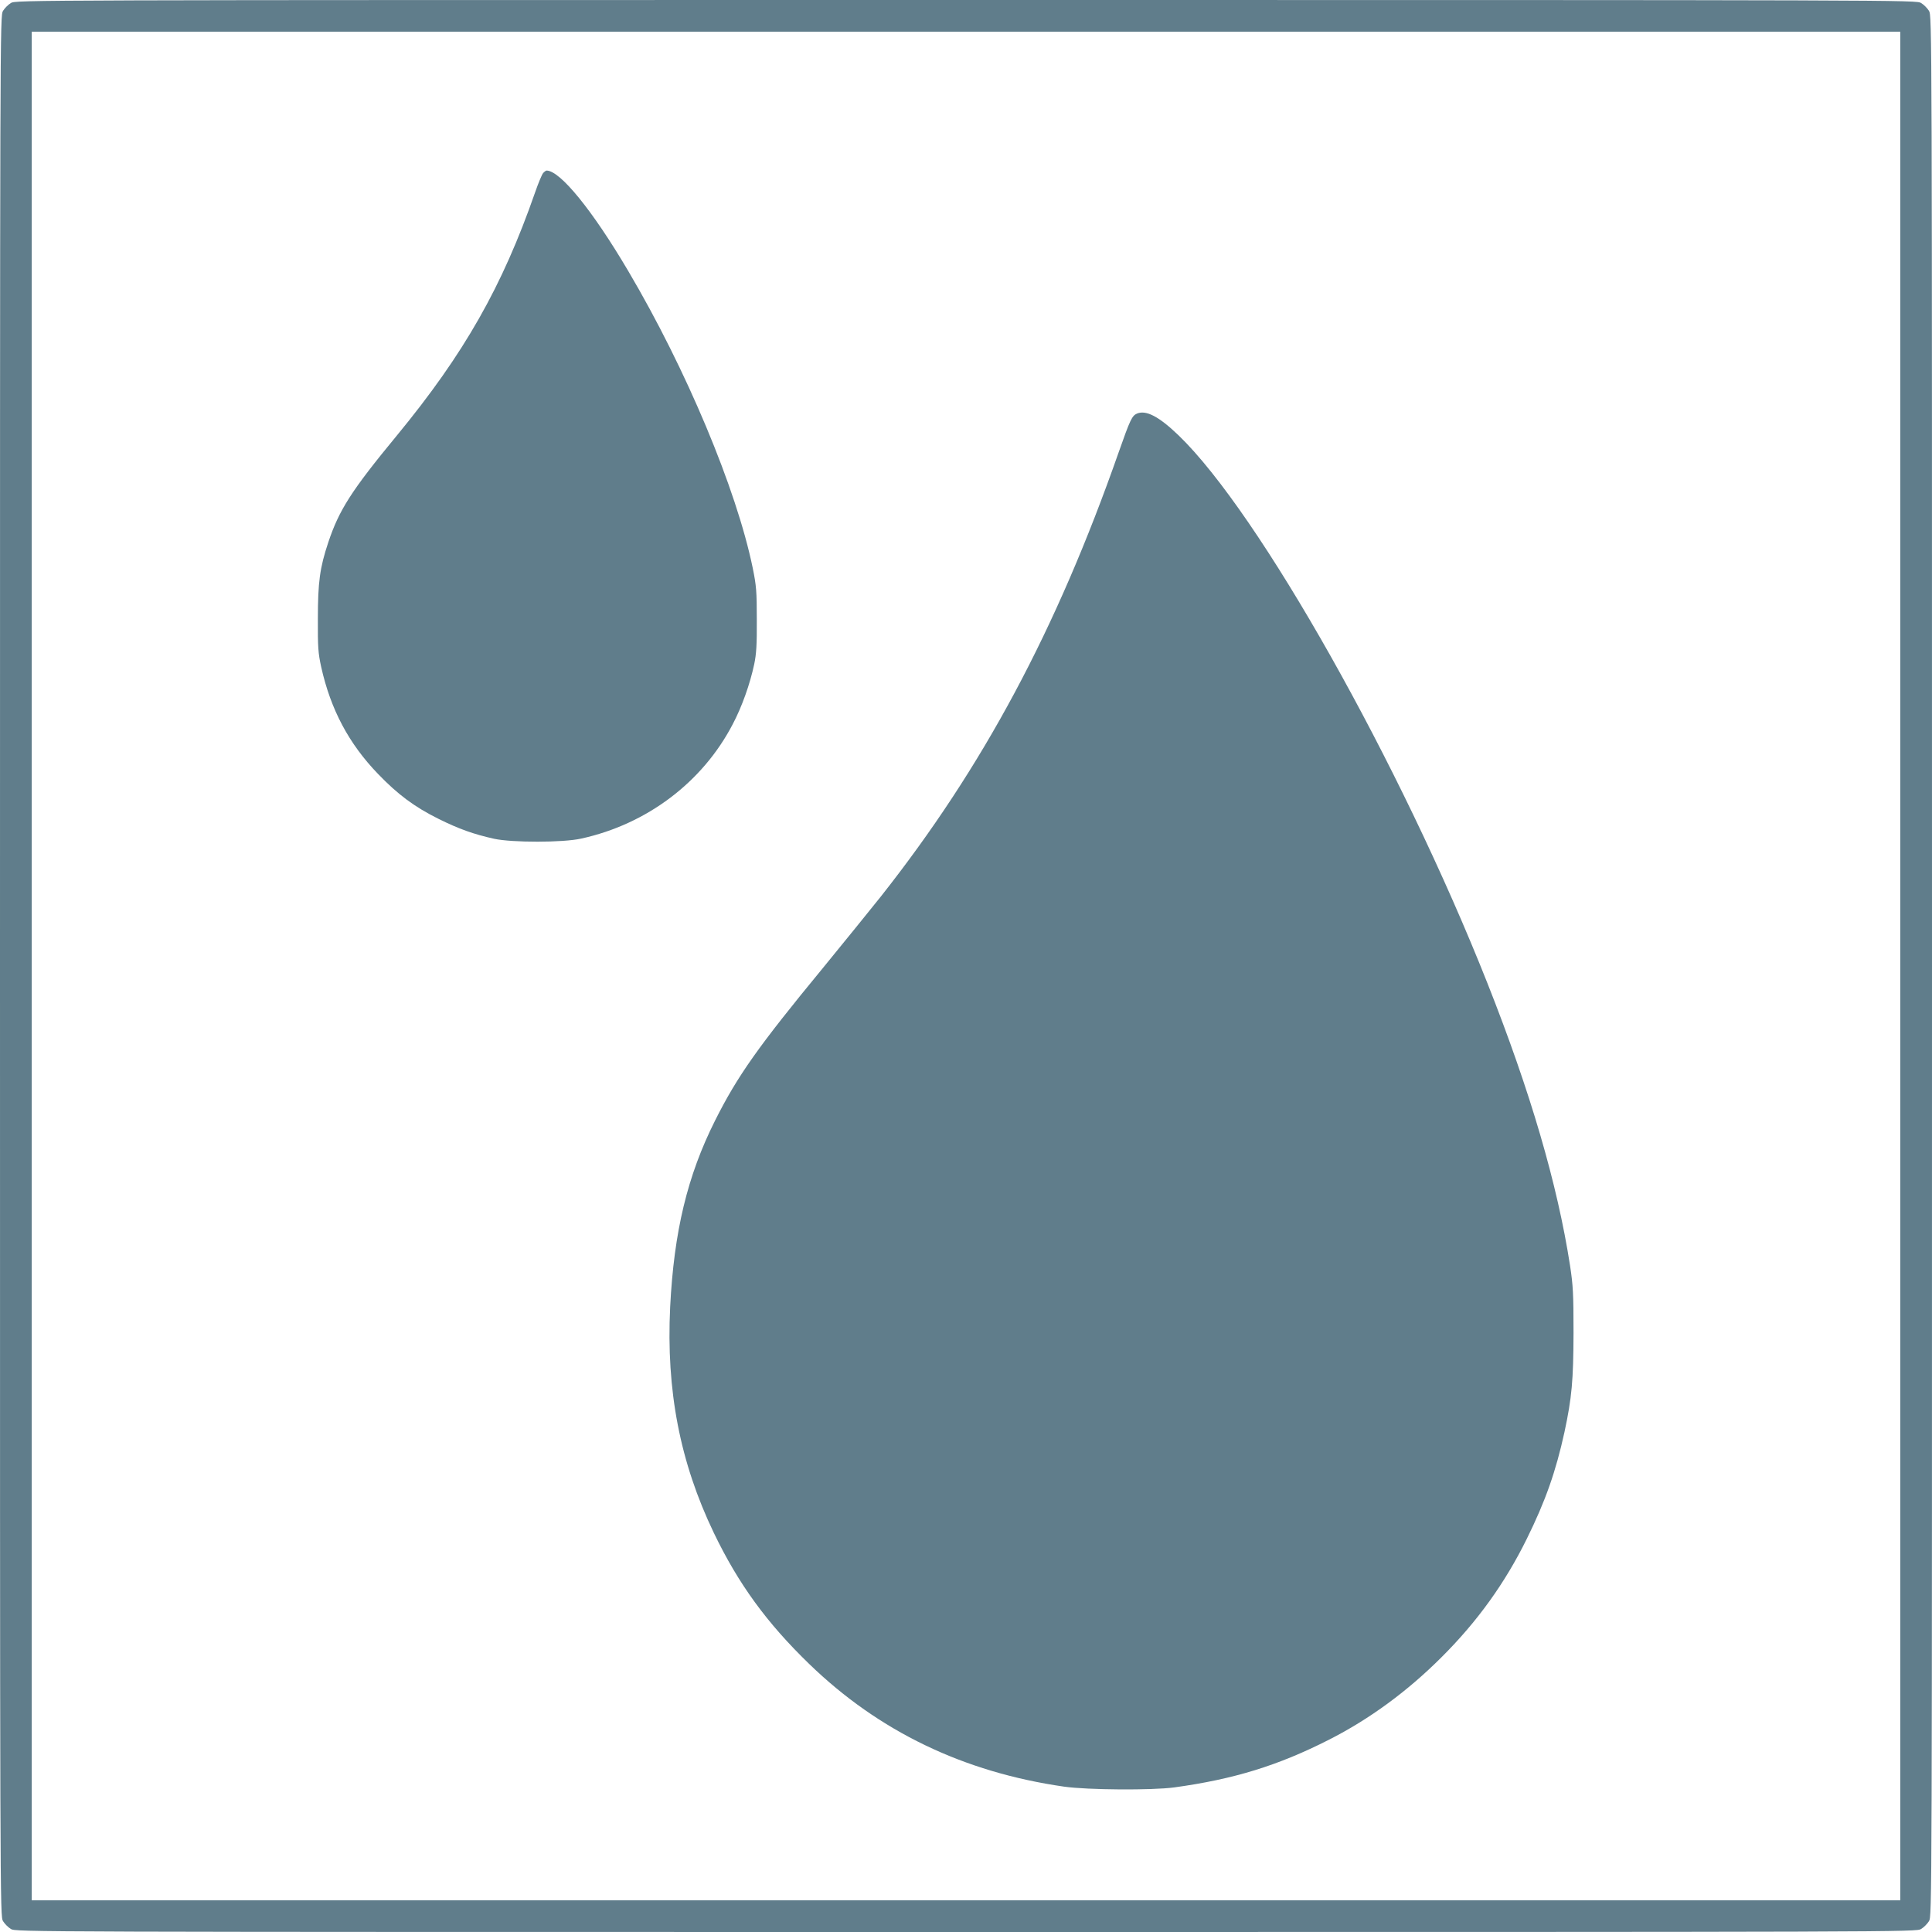
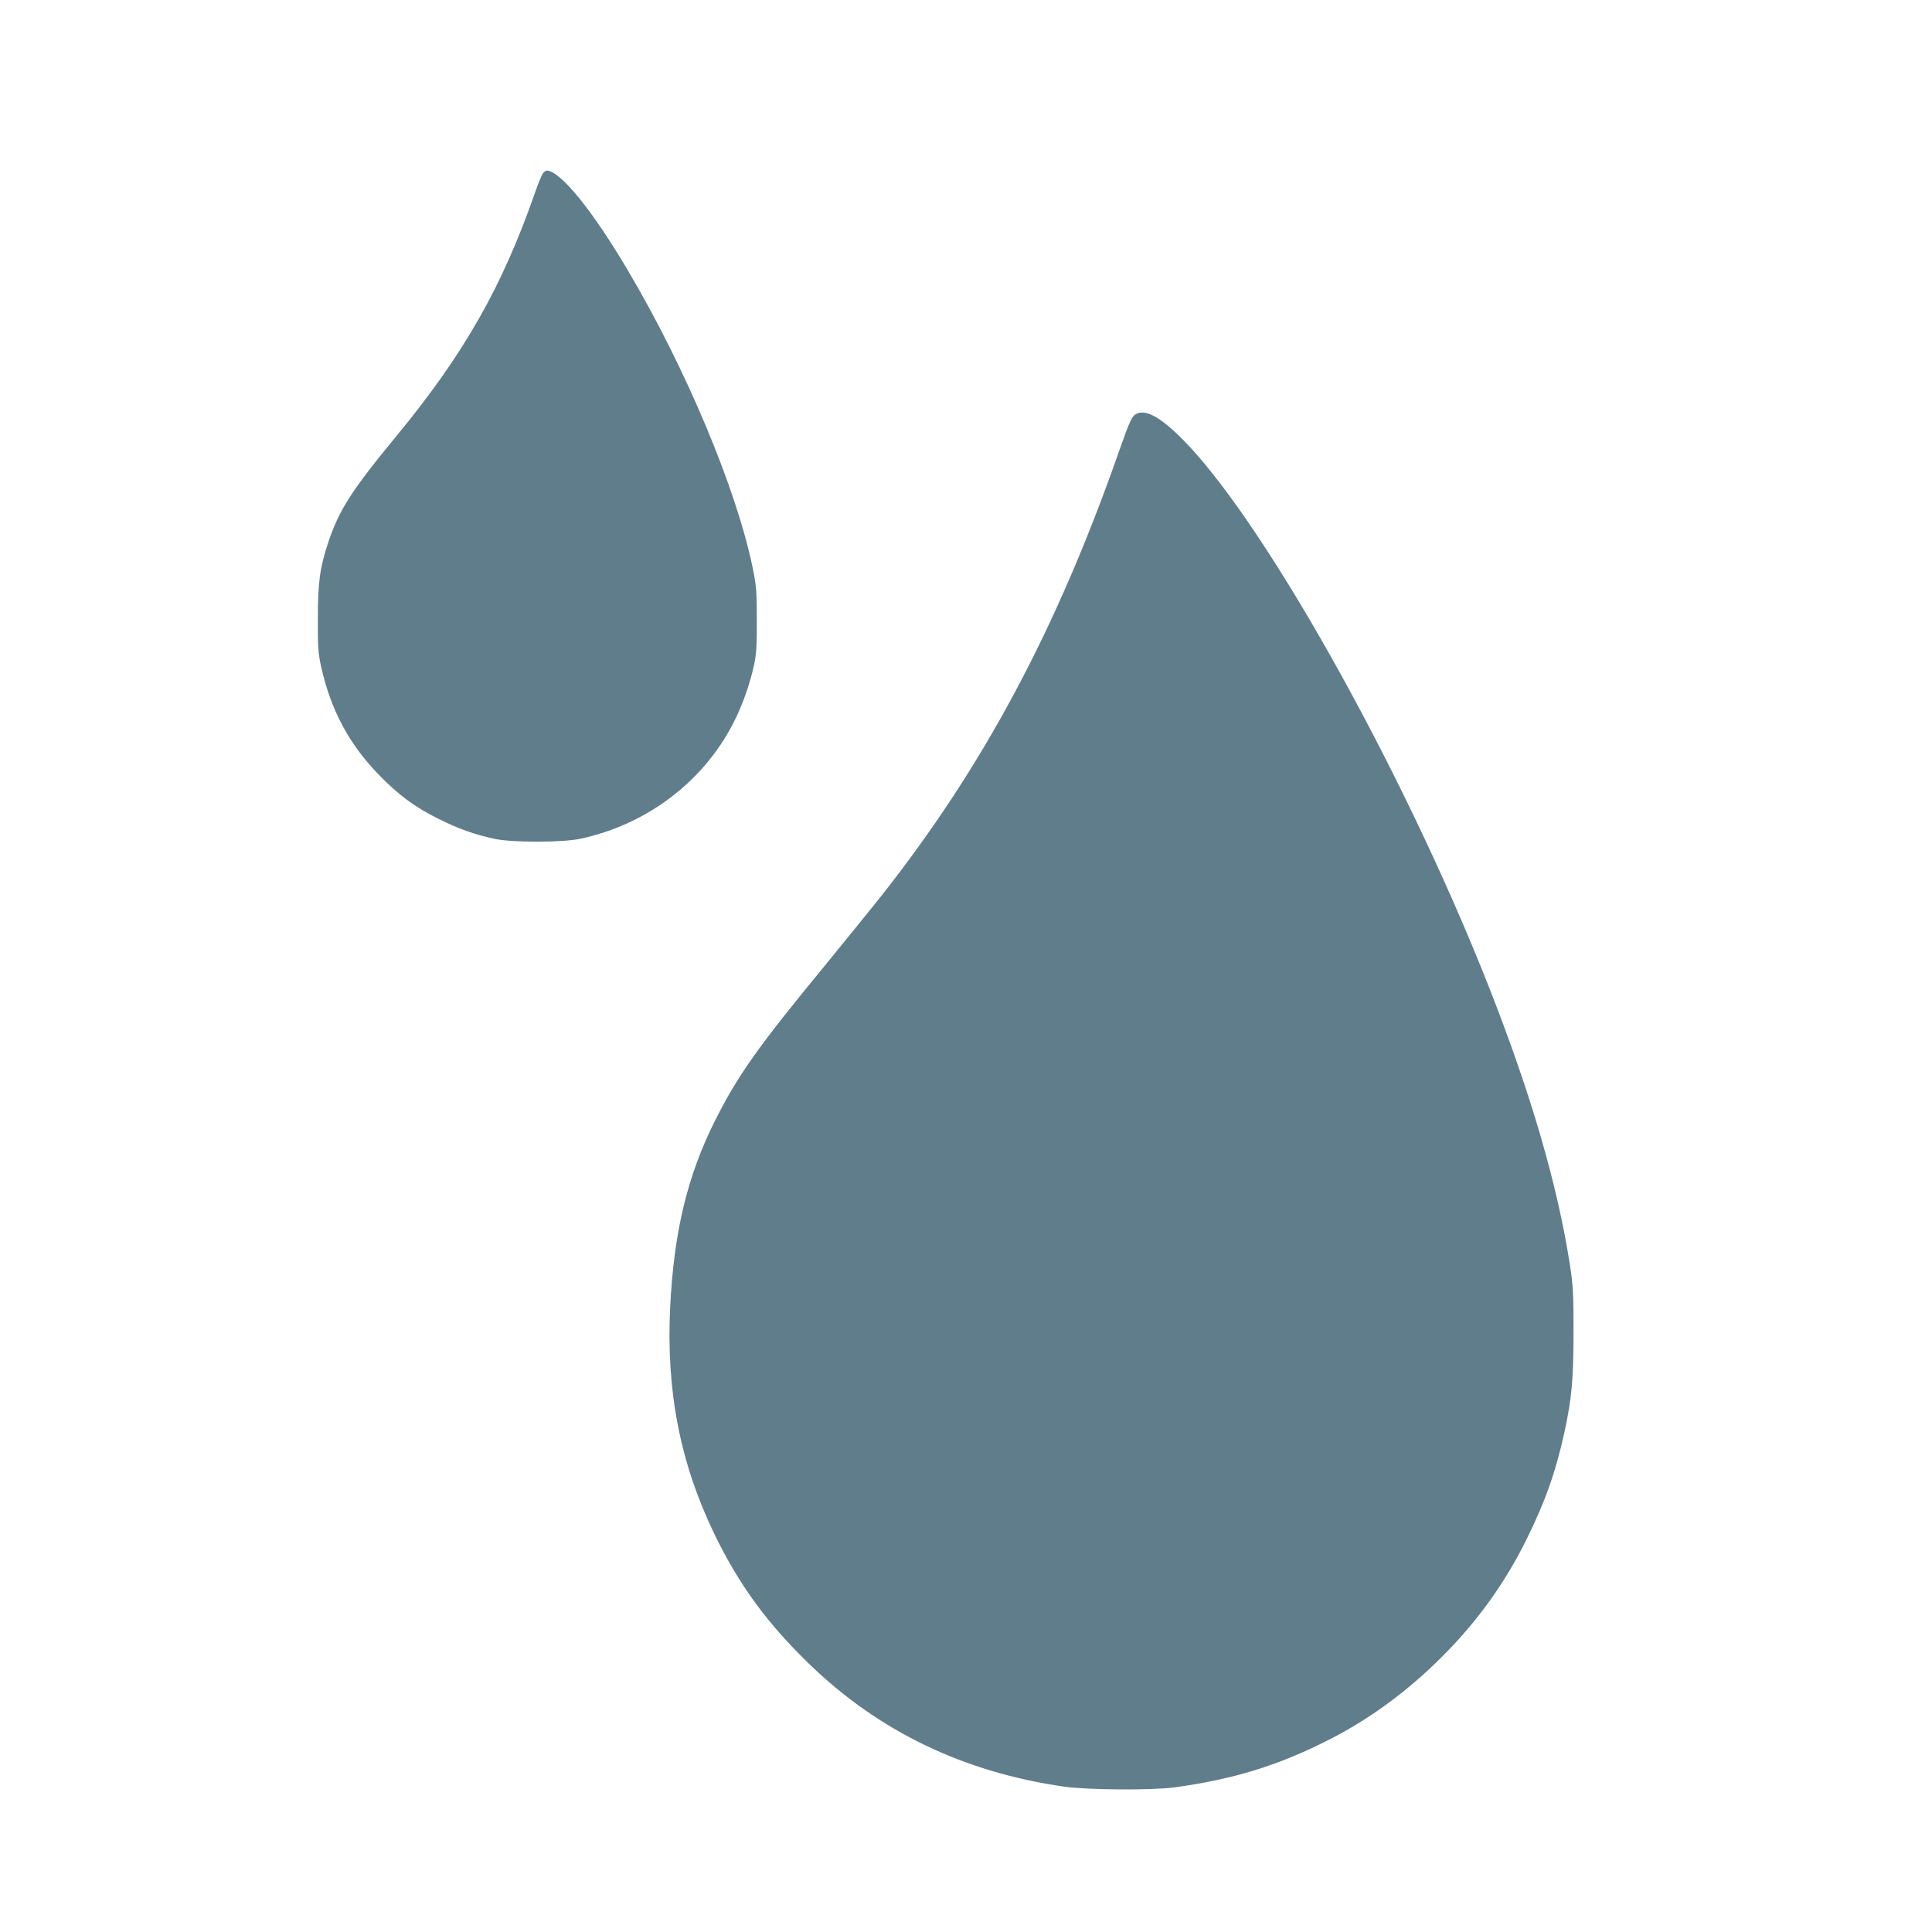
<svg xmlns="http://www.w3.org/2000/svg" version="1.0" width="1280pt" height="1280pt" viewBox="0 0 1280 1280" preserveAspectRatio="xMidYMid meet">
  <g transform="translate(0,1280) scale(0.1,-0.1)" fill="#607d8b" stroke="none">
-     <path d="M72 12780 c-18 -11 -41 -34 -52 -52 -20 -33 -20 -64 -20 -6328 0 -6264 0 -6295 20 -6328 11 -18 34 -41 52 -52 33 -20 64 -20 6328 -20 6264 0 6295 0 6328 20 18 11 41 34 52 52 20 33 20 64 20 6328 0 6264 0 6295 -20 6328 -11 18 -34 41 -52 52 -33 20 -64 20 -6328 20 -6264 0 -6295 0 -6328 -20z m12518 -6380 l0 -6190 -6190 0 -6190 0 0 6190 0 6190 6190 0 6190 0 0 -6190z" />
    <path d="M3598 11653 c-8 -10 -32 -67 -53 -128 -217 -623 -469 -1068 -917 -1612 -301 -365 -381 -491 -453 -706 -56 -168 -69 -263 -69 -507 -1 -190 2 -227 22 -319 63 -282 183 -508 377 -709 131 -136 241 -218 400 -297 137 -68 234 -102 368 -132 119 -26 457 -26 577 1 435 95 804 373 1004 757 61 115 115 267 143 399 14 67 18 129 17 295 0 188 -3 224 -27 342 -108 524 -441 1318 -825 1968 -237 402 -451 665 -541 665 -4 0 -15 -8 -23 -17z" />
    <path d="M7533 10060 c-33 -14 -45 -39 -121 -255 -414 -1181 -898 -2086 -1578 -2947 -67 -84 -238 -295 -381 -470 -430 -522 -567 -716 -716 -1013 -183 -365 -272 -735 -297 -1234 -27 -554 65 -1029 289 -1496 163 -339 351 -597 633 -870 461 -446 1021 -716 1688 -812 154 -22 582 -25 730 -5 394 54 689 145 1025 316 268 136 520 321 745 546 238 237 421 492 565 784 125 253 193 448 250 708 49 229 59 341 60 658 0 260 -3 313 -23 445 -84 541 -262 1150 -547 1870 -577 1456 -1513 3117 -2047 3631 -130 125 -215 169 -275 144z" />
  </g>
</svg>